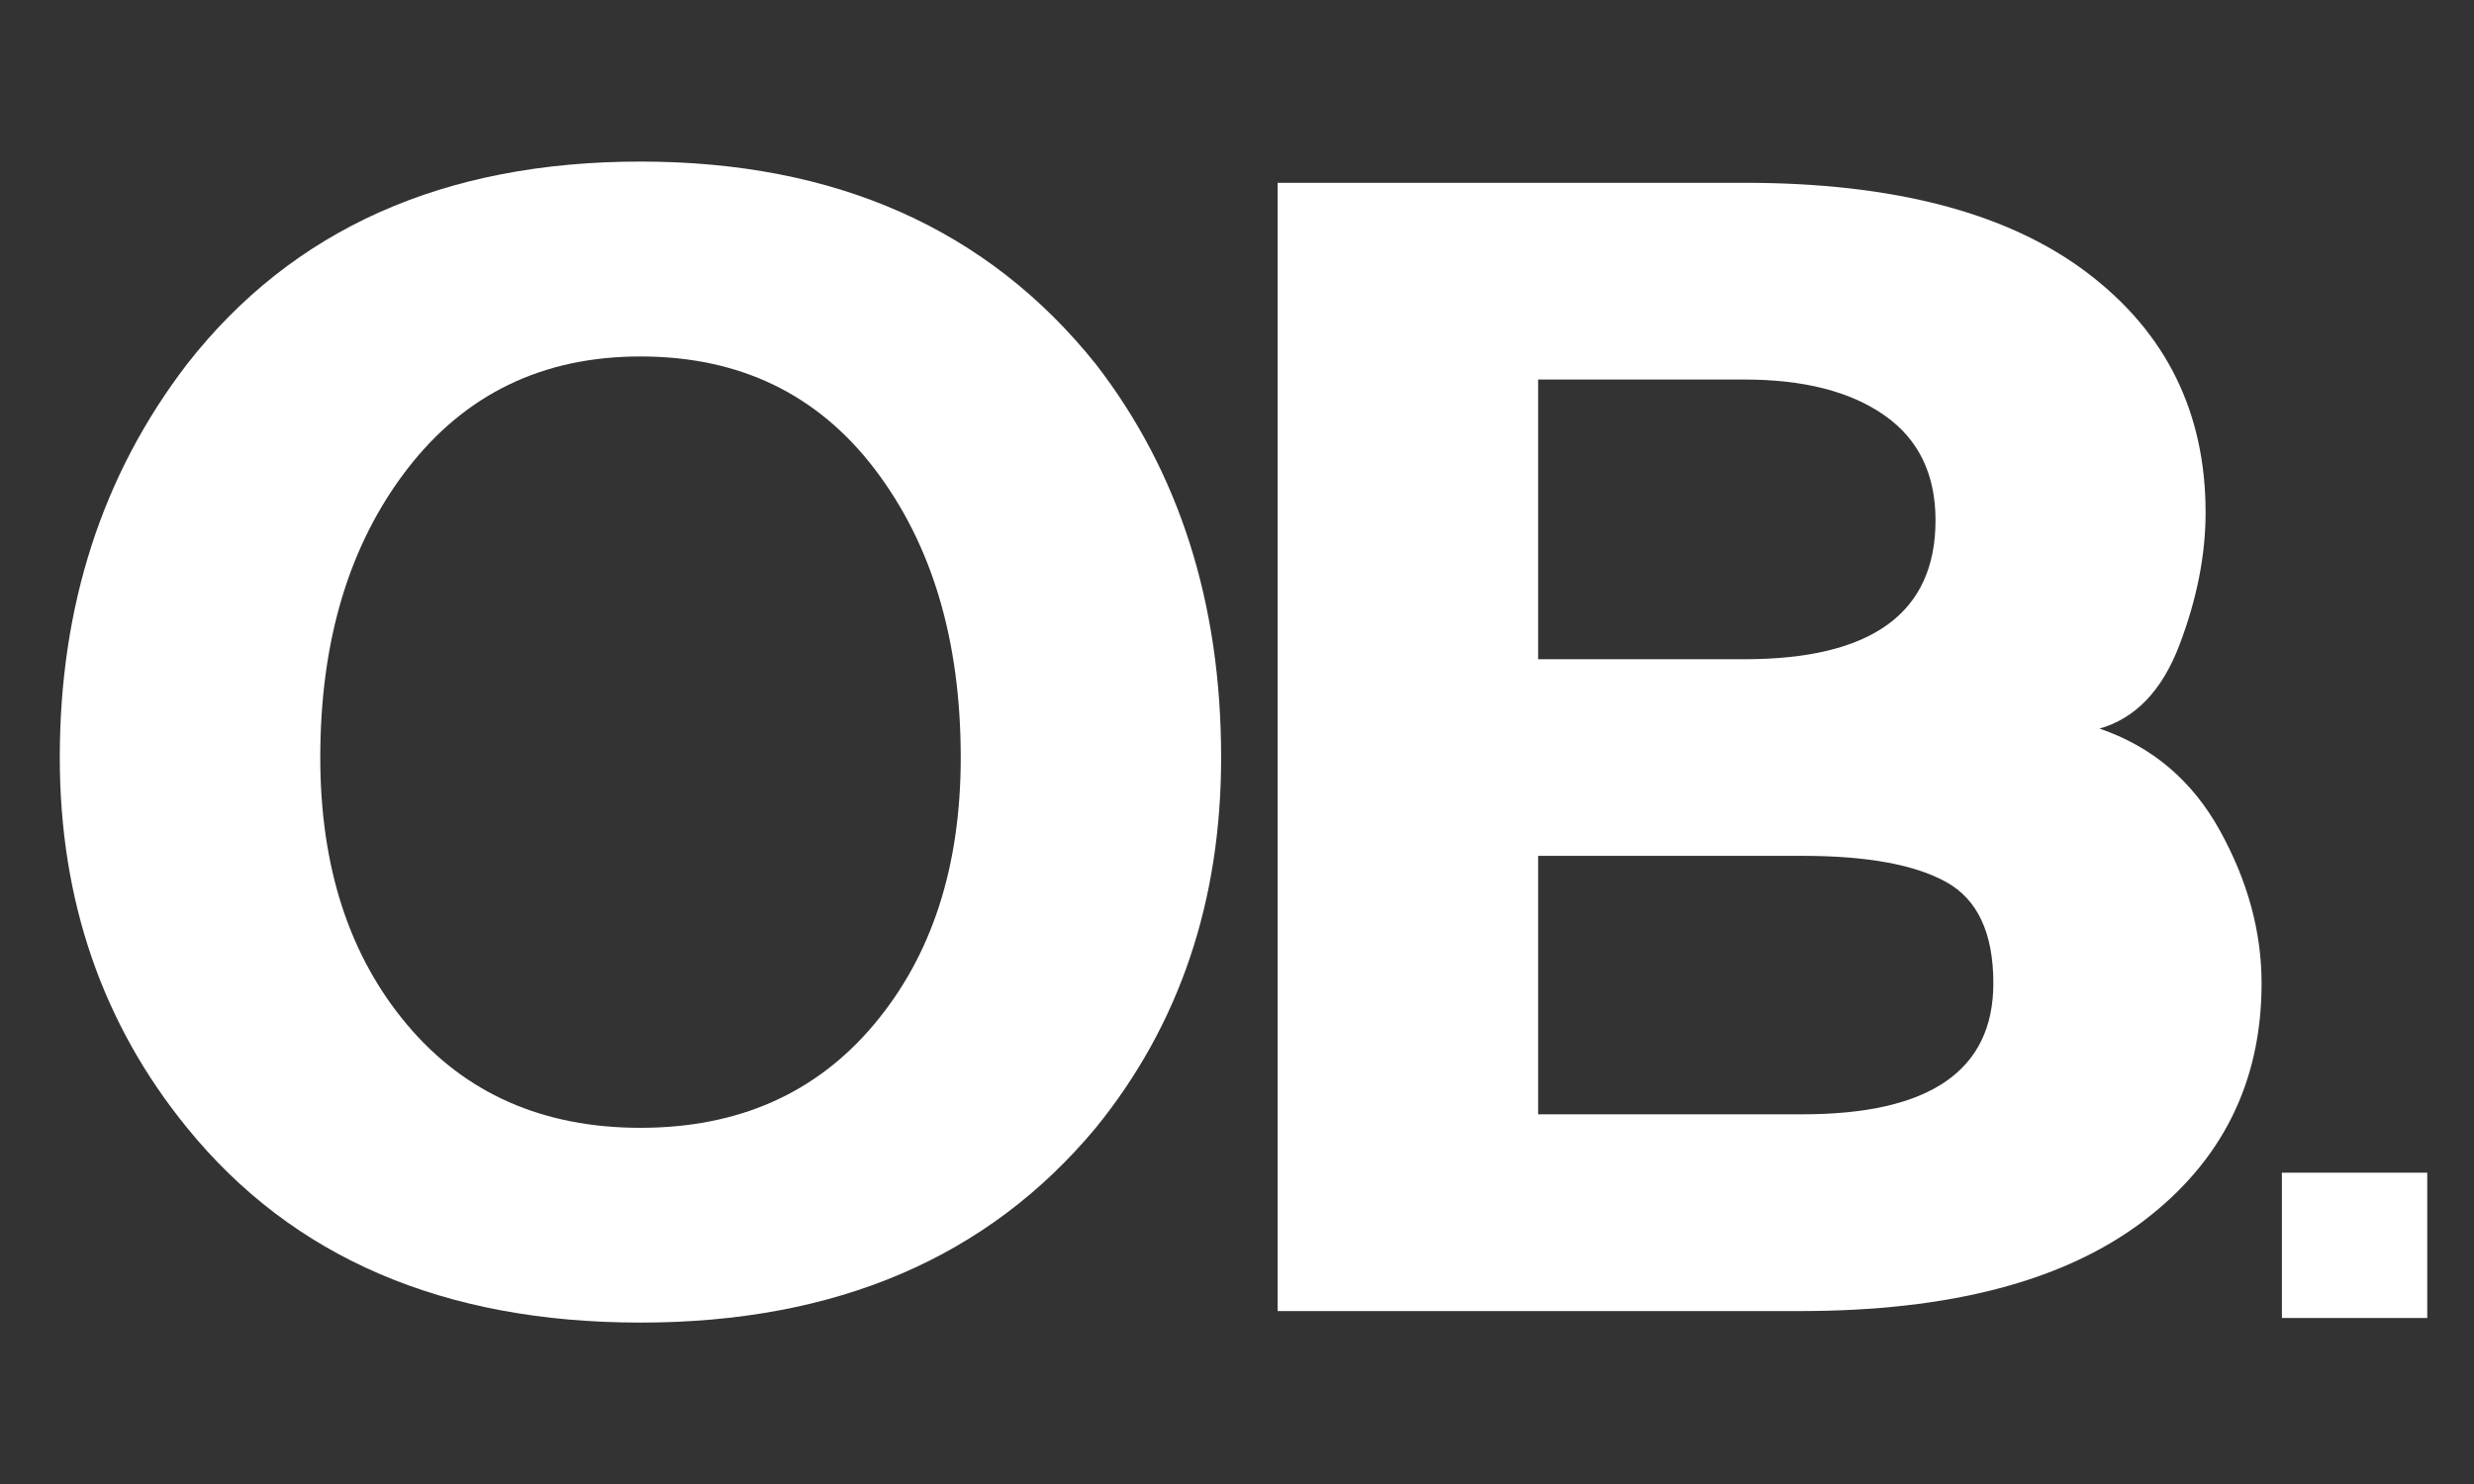
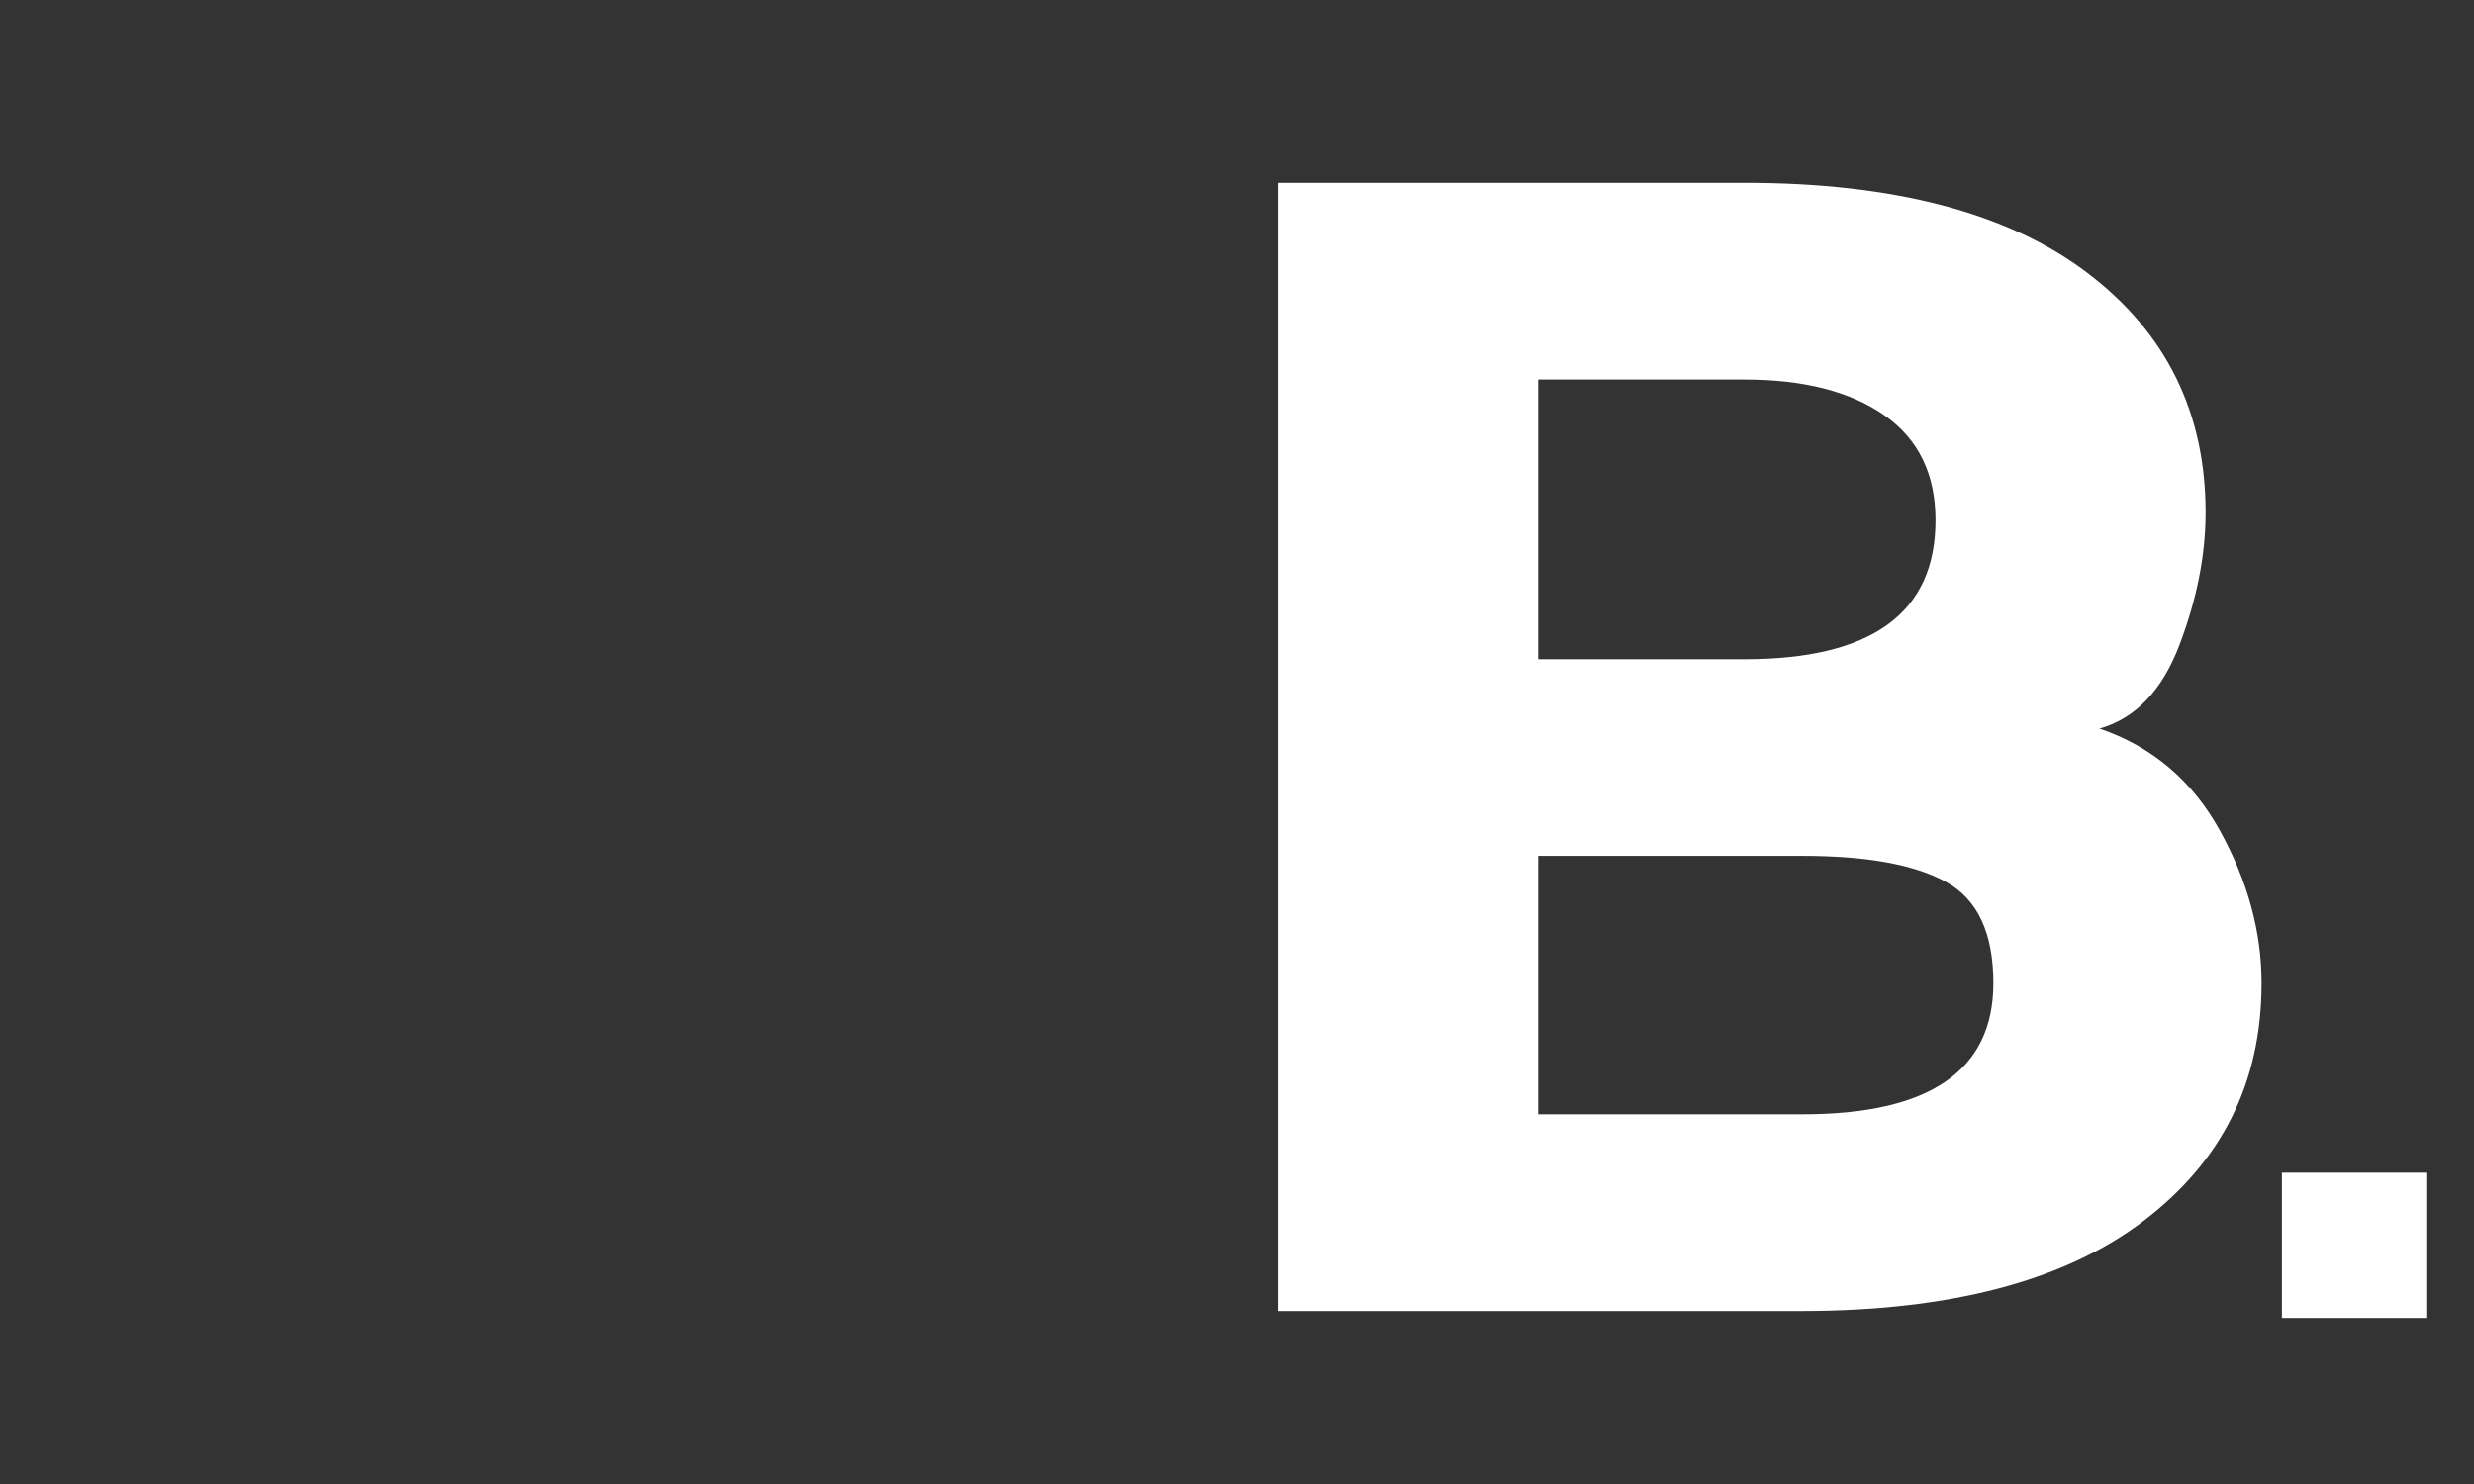
<svg xmlns="http://www.w3.org/2000/svg" width="500" zoomAndPan="magnify" viewBox="0 0 375 225" height="300" preserveAspectRatio="xMidYMid meet" version="1.2">
  <rect x="0" y="0" width="375" height="225" fill="#333333" stroke="none" />
  <defs>
    <clipPath id="9a0dec806f">
      <path d="M 345.883 177.801 L 367.914 177.801 L 367.914 199.828 L 345.883 199.828 Z M 345.883 177.801 " />
    </clipPath>
  </defs>
  <g id="85497ab292">
    <g style="fill:#ffffff;fill-opacity:1;">
      <g transform="translate(0, 198.778)">
-         <path style="stroke:none" d="M 97.078 1.75 C 67.254 1.75 44.348 -8.094 28.359 -27.781 C 15.492 -43.57 9.062 -62.285 9.062 -83.922 C 9.062 -106.922 15.492 -126.805 28.359 -143.578 C 44.348 -164.047 67.254 -174.281 97.078 -174.281 C 126.711 -174.281 149.719 -164.047 166.094 -143.578 C 178.758 -127.203 185.094 -107.316 185.094 -83.922 C 185.094 -62.086 178.758 -43.375 166.094 -27.781 C 149.719 -8.094 126.711 1.75 97.078 1.75 Z M 61.703 -43.422 C 70.473 -32.992 82.266 -27.781 97.078 -27.781 C 111.891 -27.781 123.68 -32.992 132.453 -43.422 C 141.234 -53.848 145.625 -67.348 145.625 -83.922 C 145.625 -101.66 141.285 -116.227 132.609 -127.625 C 123.93 -139.031 112.086 -144.734 97.078 -144.734 C 82.266 -144.734 70.473 -139.031 61.703 -127.625 C 52.93 -116.227 48.547 -101.66 48.547 -83.922 C 48.547 -67.348 52.93 -53.848 61.703 -43.422 Z M 61.703 -43.422 " />
-       </g>
+         </g>
    </g>
    <g style="fill:#ffffff;fill-opacity:1;">
      <g transform="translate(178.754, 198.778)">
        <path style="stroke:none" d="M 14.906 0 L 14.906 -171.062 L 85.672 -171.062 C 108.285 -171.062 125.586 -166.523 137.578 -157.453 C 149.566 -148.391 155.562 -136.258 155.562 -121.062 C 155.562 -114.625 154.242 -107.941 151.609 -101.016 C 148.984 -94.098 144.941 -89.863 139.484 -88.312 C 147.473 -85.582 153.562 -80.414 157.75 -72.812 C 161.945 -65.207 164.047 -57.504 164.047 -49.703 C 164.047 -34.691 158.051 -22.656 146.062 -13.594 C 134.07 -4.531 116.77 0 94.156 0 Z M 54.391 -98.828 L 85.672 -98.828 C 104.973 -98.828 114.625 -105.848 114.625 -119.891 C 114.625 -126.898 112.039 -132.207 106.875 -135.812 C 101.707 -139.426 94.641 -141.234 85.672 -141.234 L 54.391 -141.234 Z M 54.391 -29.828 L 94.453 -29.828 C 113.742 -29.828 123.391 -36.453 123.391 -49.703 C 123.391 -57.305 121 -62.426 116.219 -65.062 C 111.445 -67.695 104.191 -69.016 94.453 -69.016 L 54.391 -69.016 Z M 54.391 -29.828 " />
      </g>
    </g>
    <g clip-rule="nonzero" clip-path="url(#9a0dec806f)">
      <path style=" stroke:none;fill-rule:nonzero;fill:#ffffff;fill-opacity:1;" d="M 345.883 177.801 L 367.914 177.801 L 367.914 199.828 L 345.883 199.828 Z M 345.883 177.801 " />
    </g>
  </g>
</svg>